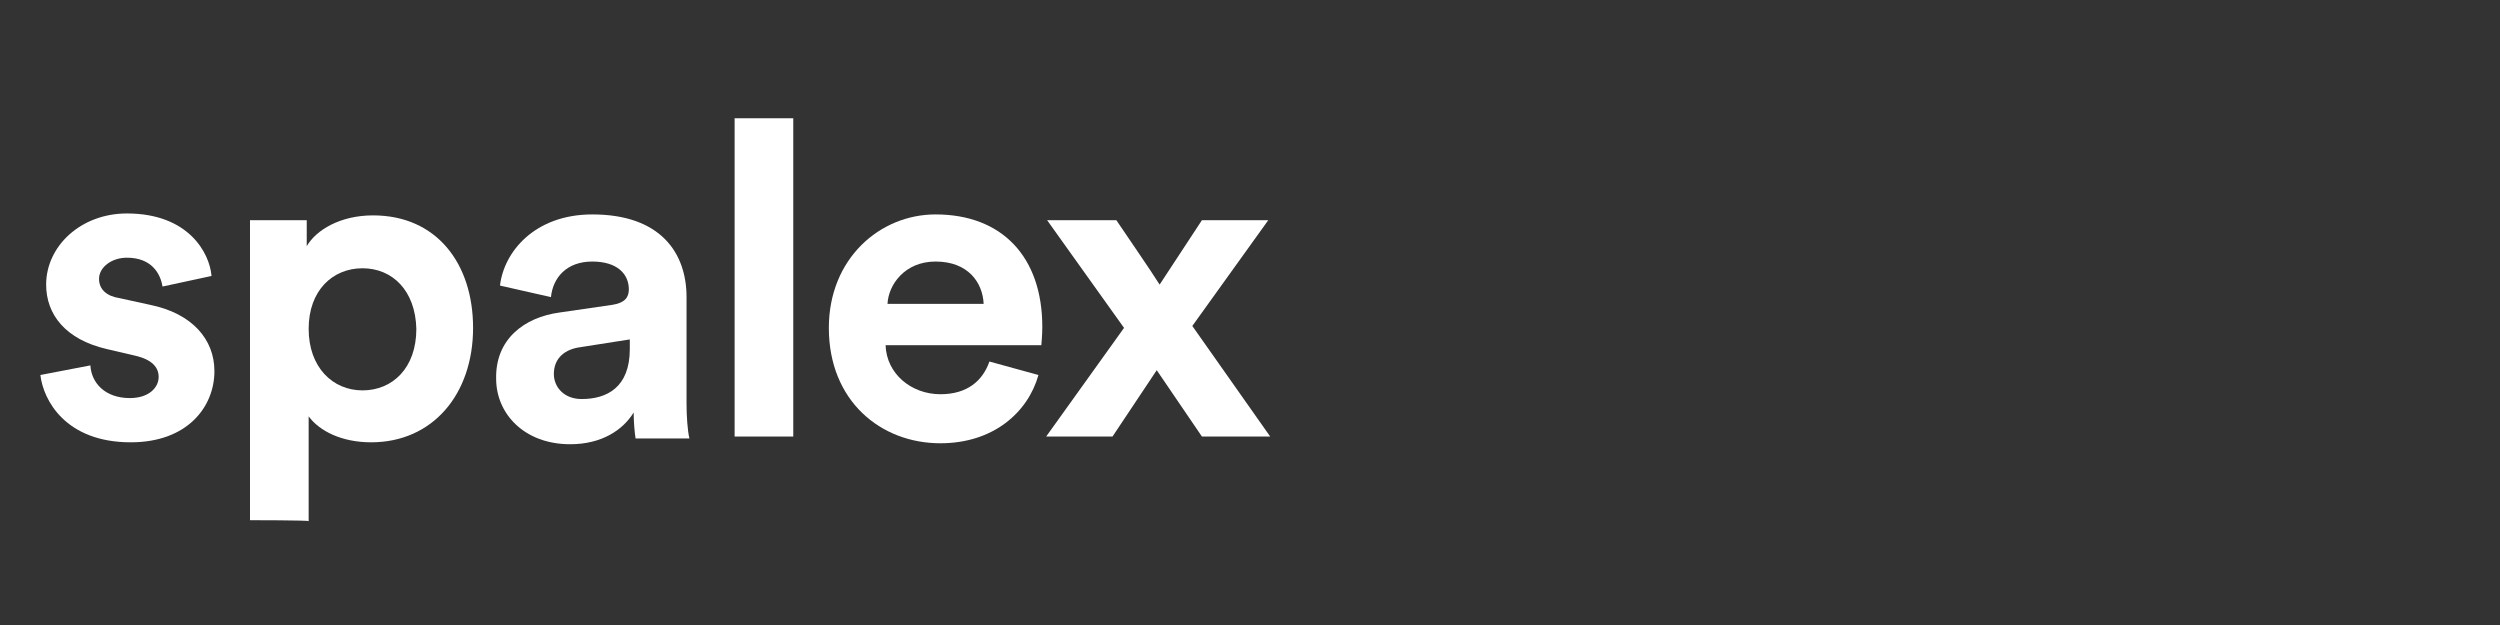
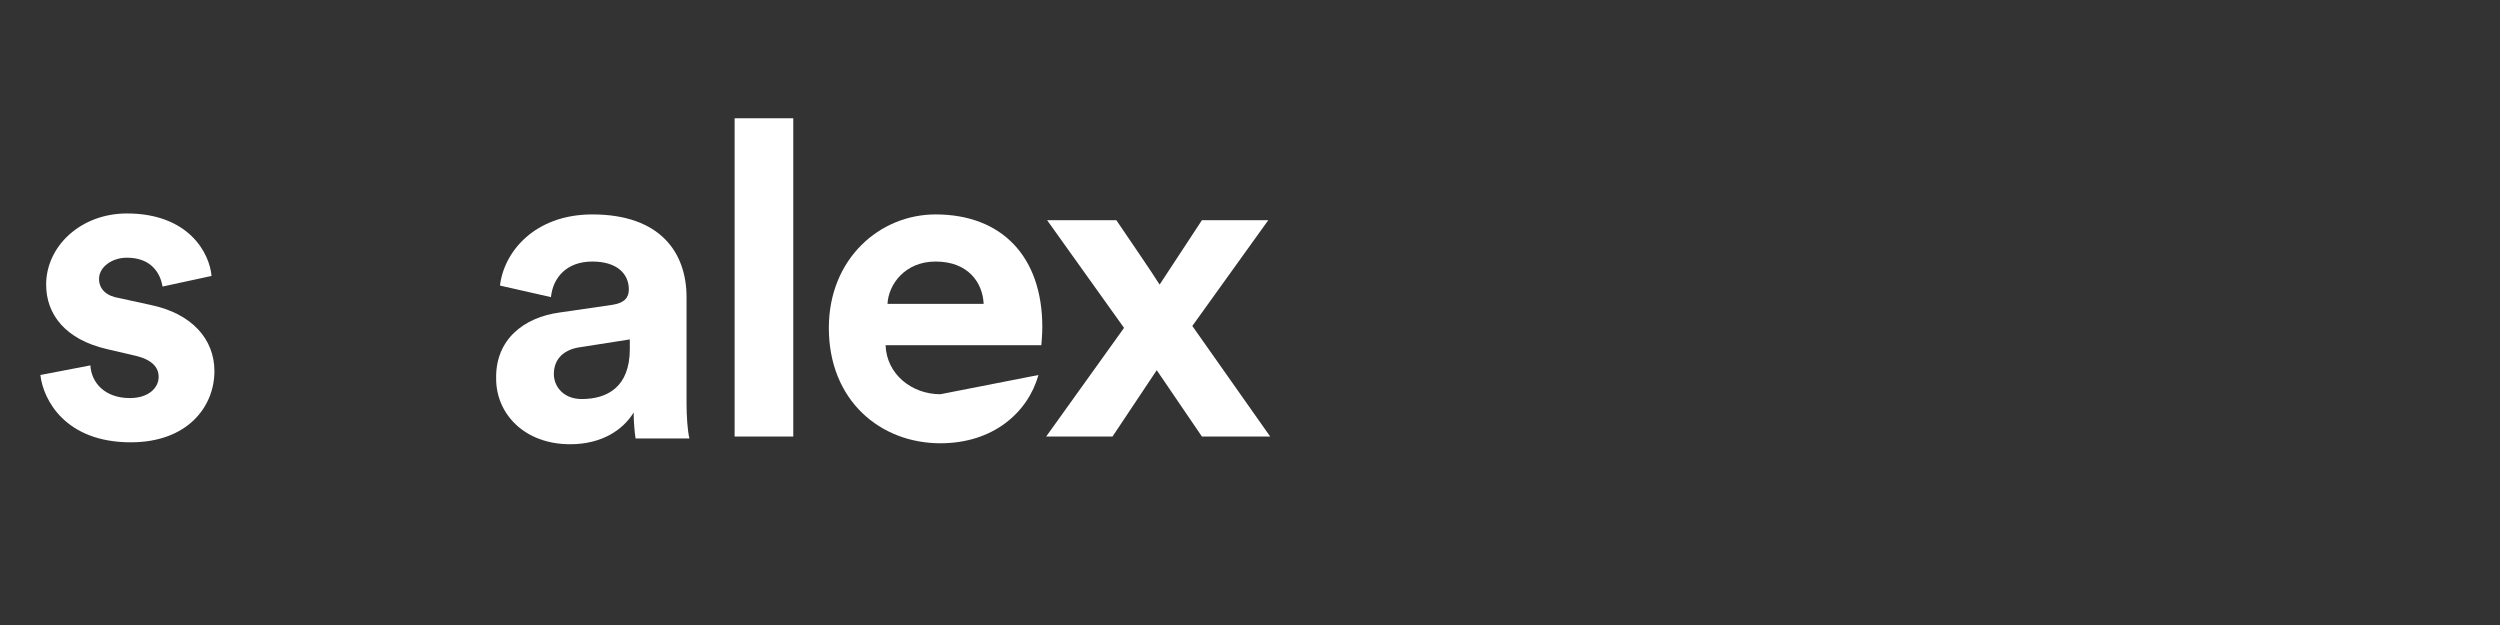
<svg xmlns="http://www.w3.org/2000/svg" version="1.1" id="Calque_1" x="0px" y="0px" viewBox="0 0 260 65" style="enable-background:new 0 0 260 65;" xml:space="preserve">
  <rect x="0" y="0" width="260" height="65" fill="#333333" stroke="none" />
  <style type="text/css">
	.st0{fill:#FFFFFF;}
</style>
  <path class="st0" d="M9.4,38c0.1,1.8,1.5,3.4,4.1,3.4c2,0,3-1.1,3-2.2c0-1-0.7-1.8-2.4-2.2l-3-0.7c-4.3-1-6.3-3.6-6.3-6.7  c0-4,3.6-7.4,8.4-7.4c6.4,0,8.6,4.1,8.8,6.5l-5.1,1.1c-0.2-1.3-1.1-3-3.7-3c-1.6,0-2.9,1-2.9,2.2c0,1.1,0.8,1.8,2.1,2l3.2,0.7  c4.4,0.9,6.7,3.6,6.7,6.9c0,3.7-2.8,7.4-8.7,7.4c-6.8,0-9.1-4.4-9.4-7L9.4,38z" />
-   <path class="st0" d="M37.7,27.9c-3.1,0-5.6,2.3-5.6,6.3s2.5,6.4,5.6,6.4c3.1,0,5.6-2.3,5.6-6.4C43.2,30.2,40.8,27.9,37.7,27.9   M26,54.1V22.9h5.9v2.7c1-1.7,3.5-3.2,6.9-3.2c6.6,0,10.4,5,10.4,11.7C49.2,41,45,46,38.6,46c-3.1,0-5.4-1.2-6.5-2.7v10.9  C32.1,54.1,26,54.1,26,54.1z" />
  <path class="st0" d="M65.5,36.3v-1l-5.1,0.8c-1.6,0.2-2.8,1.1-2.8,2.8c0,1.3,1,2.6,2.9,2.6C63.1,41.5,65.5,40.3,65.5,36.3   M58.2,32.5l5.5-0.8c1.3-0.2,1.7-0.8,1.7-1.6c0-1.6-1.2-2.9-3.8-2.9c-2.7,0-4.1,1.7-4.3,3.7L52,29.7c0.4-3.5,3.6-7.4,9.6-7.4  c7.1,0,9.8,4,9.8,8.6v11.1c0,1.2,0.1,2.8,0.3,3.6h-5.6c-0.1-0.6-0.2-1.8-0.2-2.7c-1.1,1.8-3.3,3.3-6.6,3.3c-4.8,0-7.7-3.2-7.7-6.8  C51.5,35.3,54.5,33,58.2,32.5" />
  <rect x="76.4" y="12.3" class="st0" width="6.1" height="33.1" />
-   <path class="st0" d="M102.3,31.6c-0.1-2.2-1.6-4.4-5-4.4c-3.2,0-4.9,2.4-5,4.4H102.3z M108,39c-1.1,3.9-4.7,7.1-10.2,7.1  c-6.2,0-11.6-4.4-11.6-12c0-7.2,5.3-11.8,11.1-11.8c6.9,0,11.1,4.4,11.1,11.7c0,0.9-0.1,1.8-0.1,1.9H92.1c0.1,3,2.7,5.1,5.7,5.1  c2.8,0,4.4-1.4,5.1-3.4L108,39z" />
+   <path class="st0" d="M102.3,31.6c-0.1-2.2-1.6-4.4-5-4.4c-3.2,0-4.9,2.4-5,4.4H102.3z M108,39c-1.1,3.9-4.7,7.1-10.2,7.1  c-6.2,0-11.6-4.4-11.6-12c0-7.2,5.3-11.8,11.1-11.8c6.9,0,11.1,4.4,11.1,11.7c0,0.9-0.1,1.8-0.1,1.9H92.1c0.1,3,2.7,5.1,5.7,5.1  L108,39z" />
  <path class="st0" d="M116.9,34.1l-8-11.2h7.2c0.8,1.2,3.7,5.4,4.5,6.7l4.4-6.7h6.9l-7.9,11l8.1,11.5h-7.1l-4.7-6.9  c-0.8,1.2-3.8,5.7-4.6,6.9h-6.9L116.9,34.1z" />
</svg>